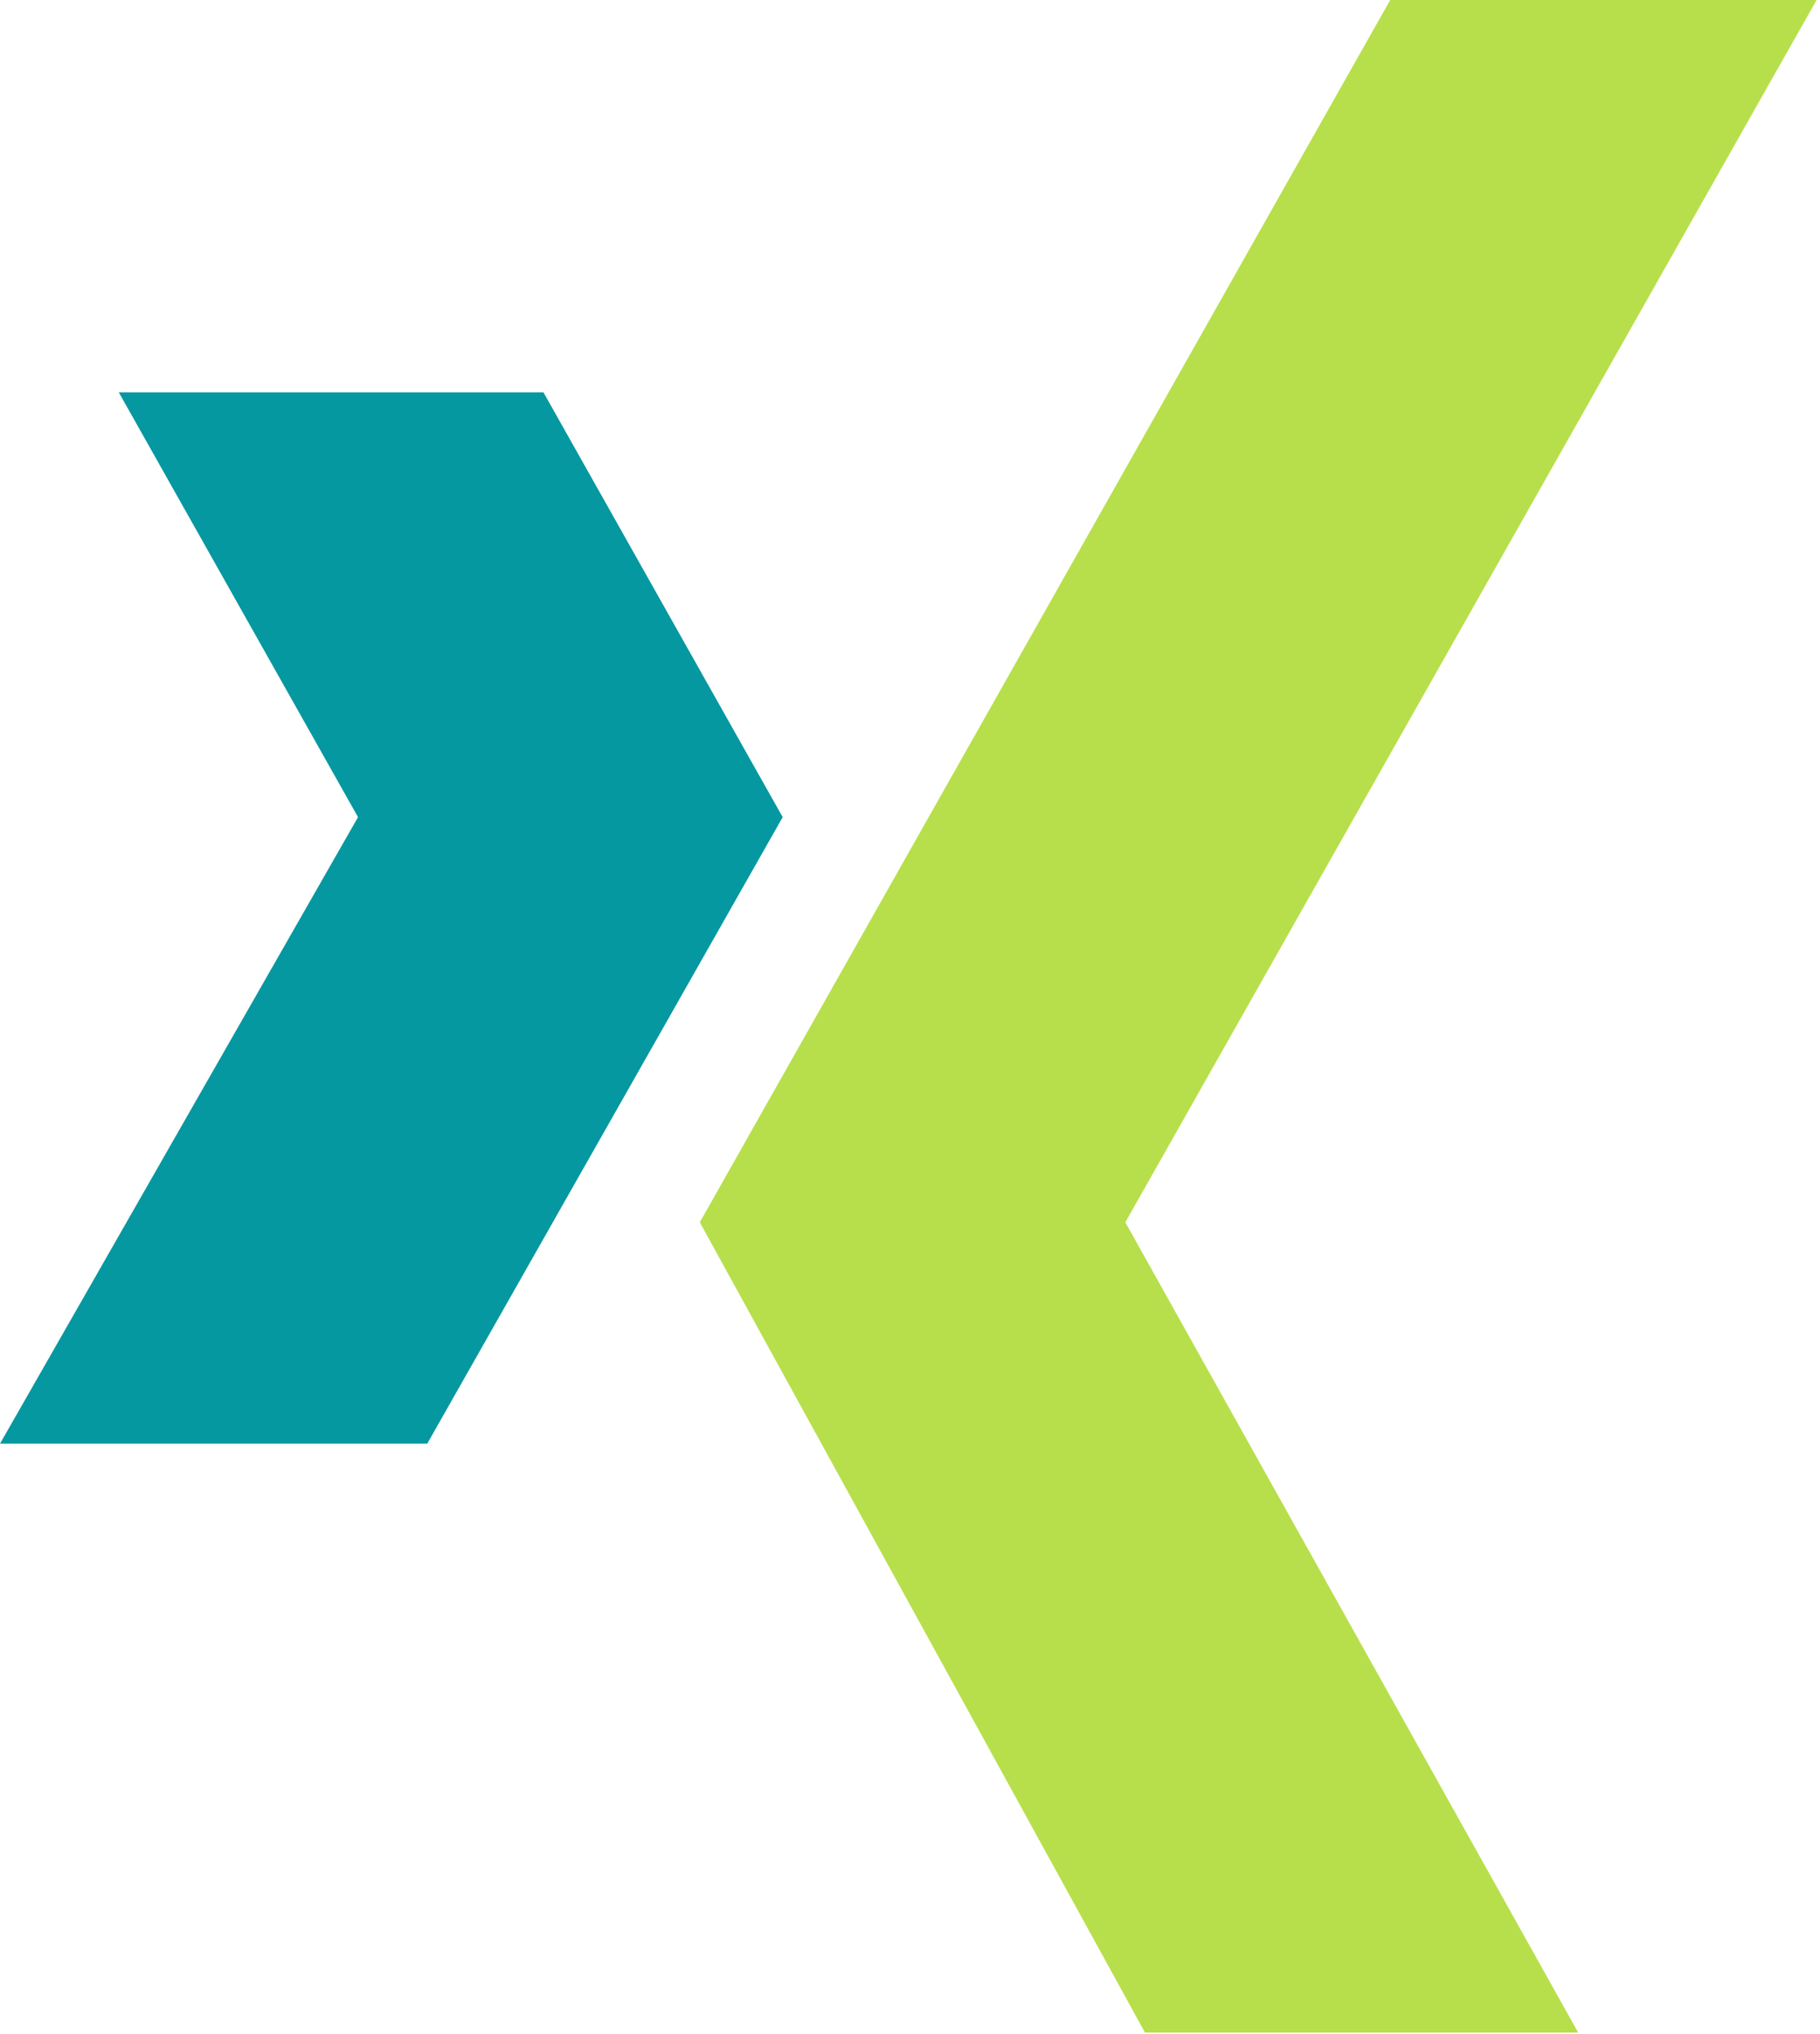
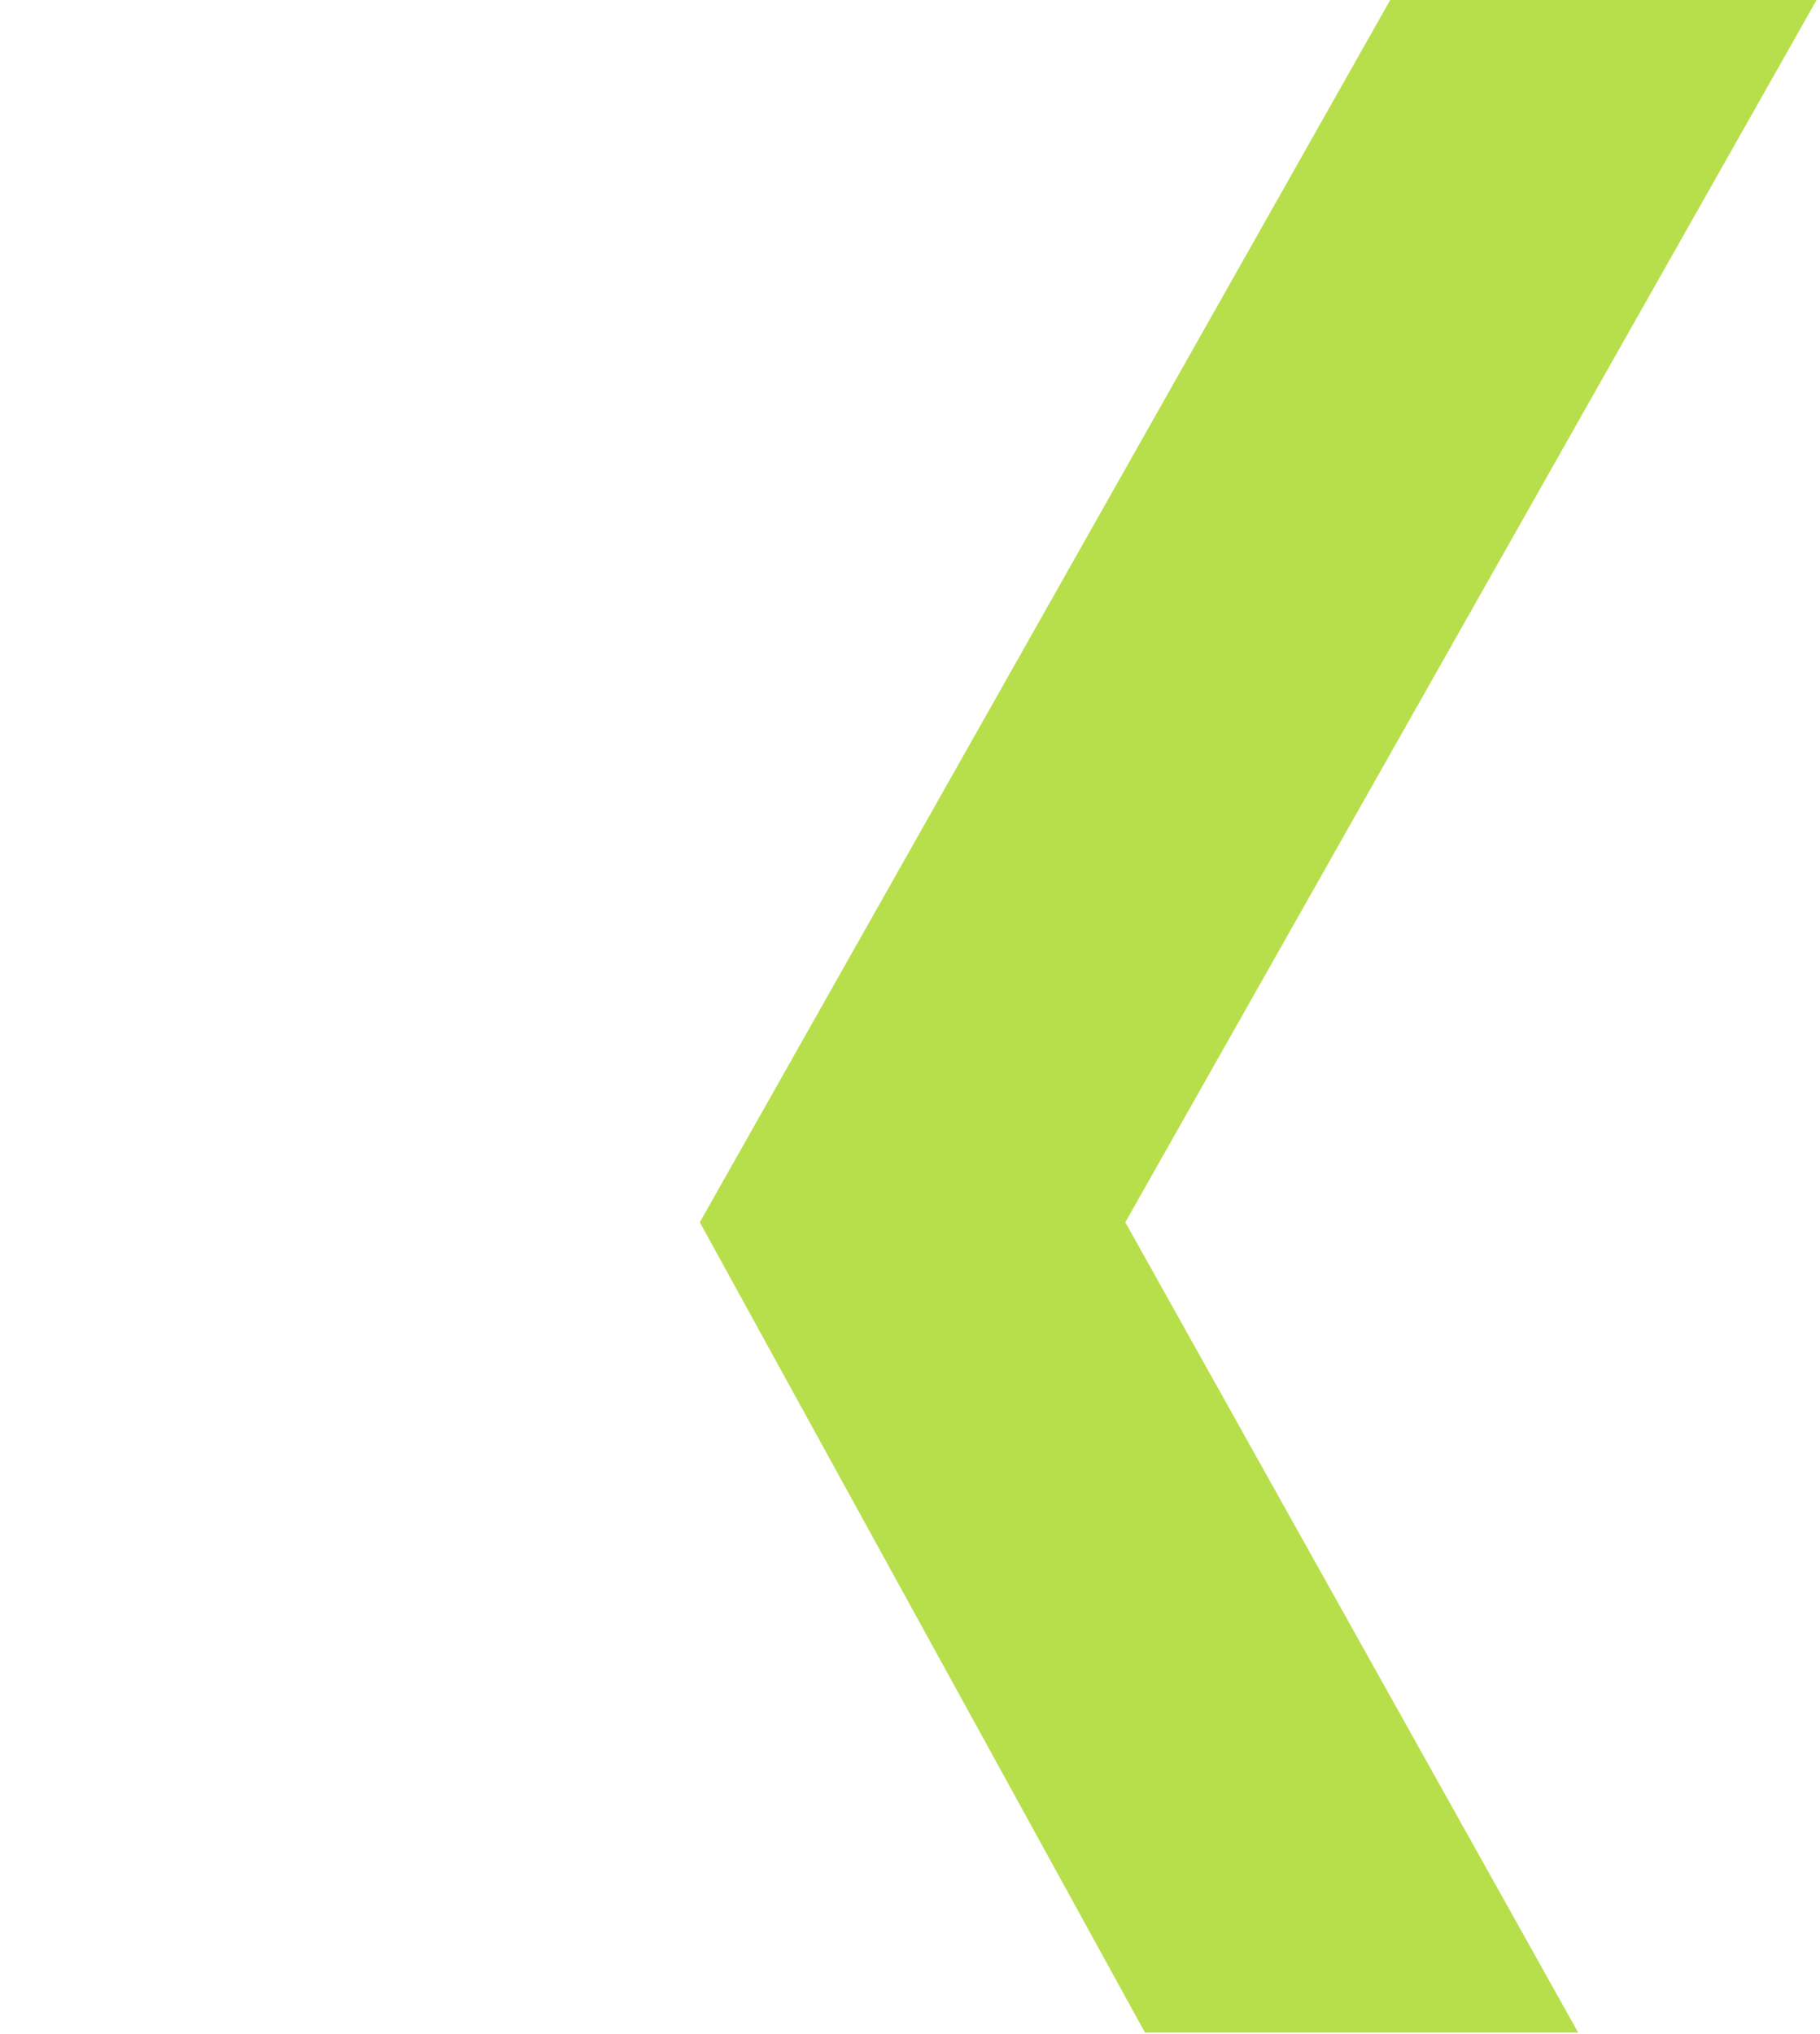
<svg xmlns="http://www.w3.org/2000/svg" width="100%" height="100%" viewBox="0 0 213 238" version="1.1" xml:space="preserve" style="fill-rule:evenodd;clip-rule:evenodd;stroke-linejoin:round;stroke-miterlimit:2;">
  <g>
-     <path d="M13.9,45.9L41.9,95.6L0,168.9L50,168.9L91.6,95.6L63.6,45.9L13.9,45.9Z" style="fill:rgb(6,152,160);" />
    <path d="M162.7,0L81.9,143L134,237.8L184.7,237.8L131.7,143L212.6,0L162.7,0Z" style="fill:rgb(183,223,75);" />
  </g>
</svg>